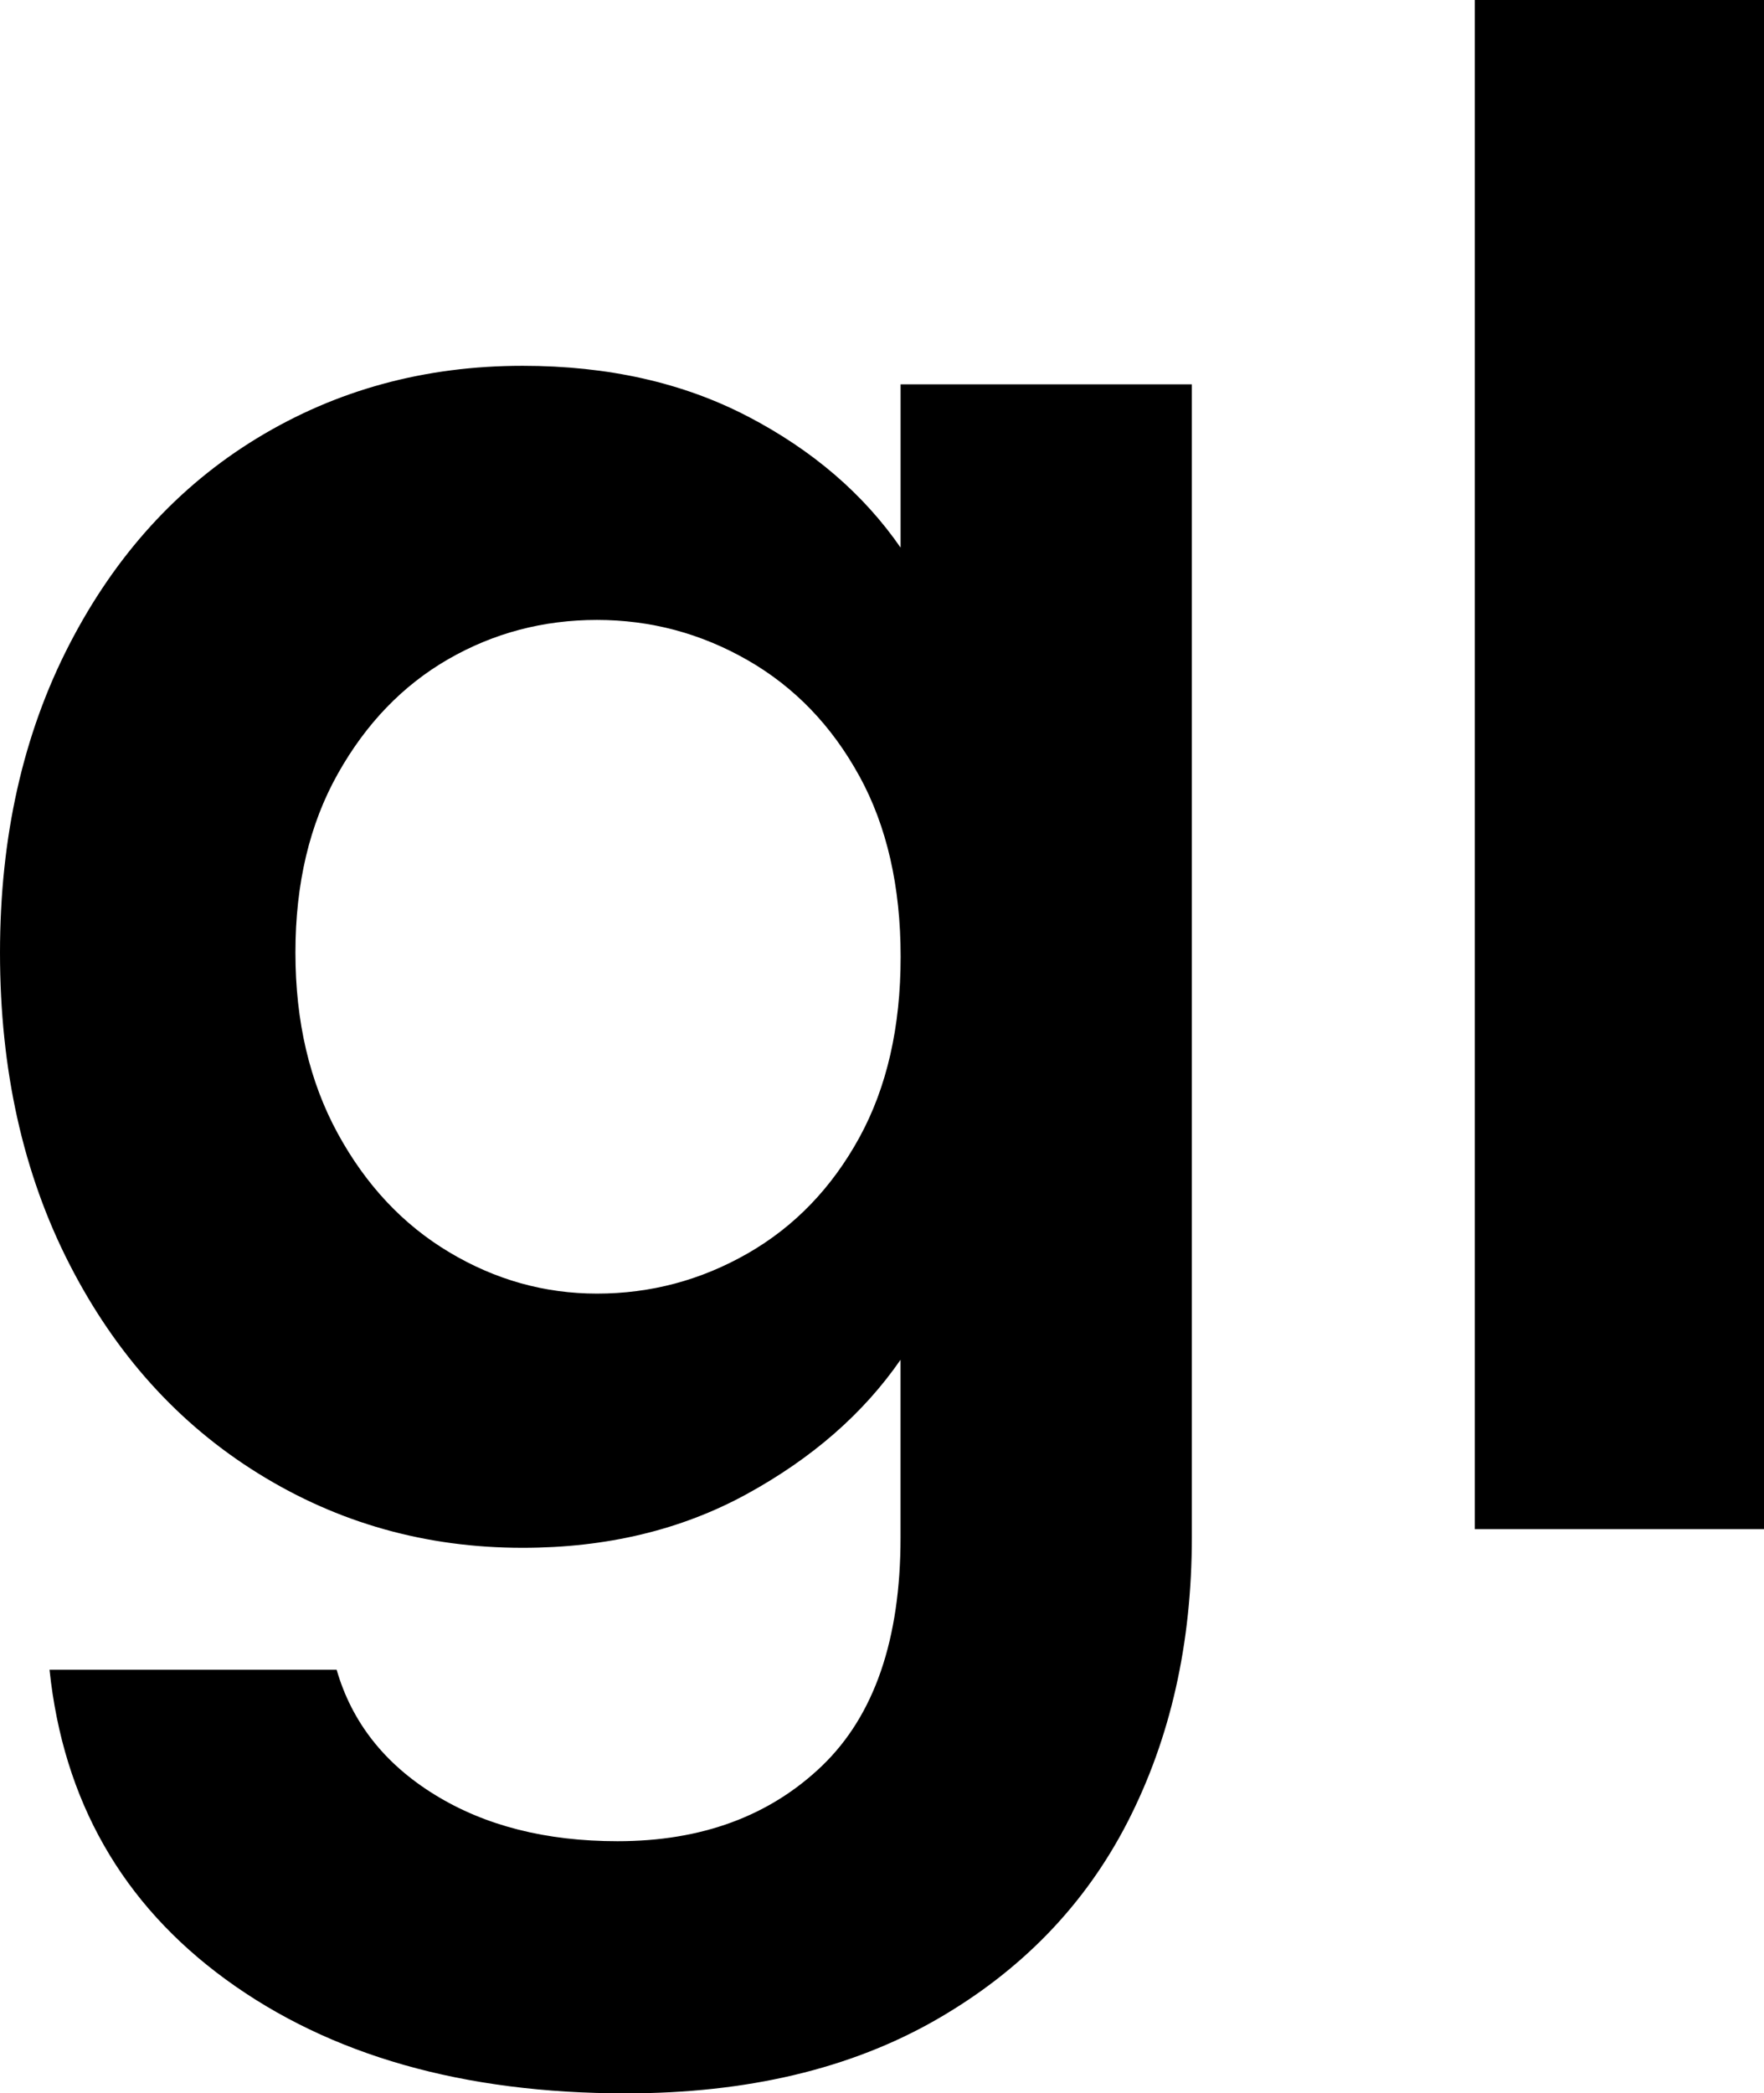
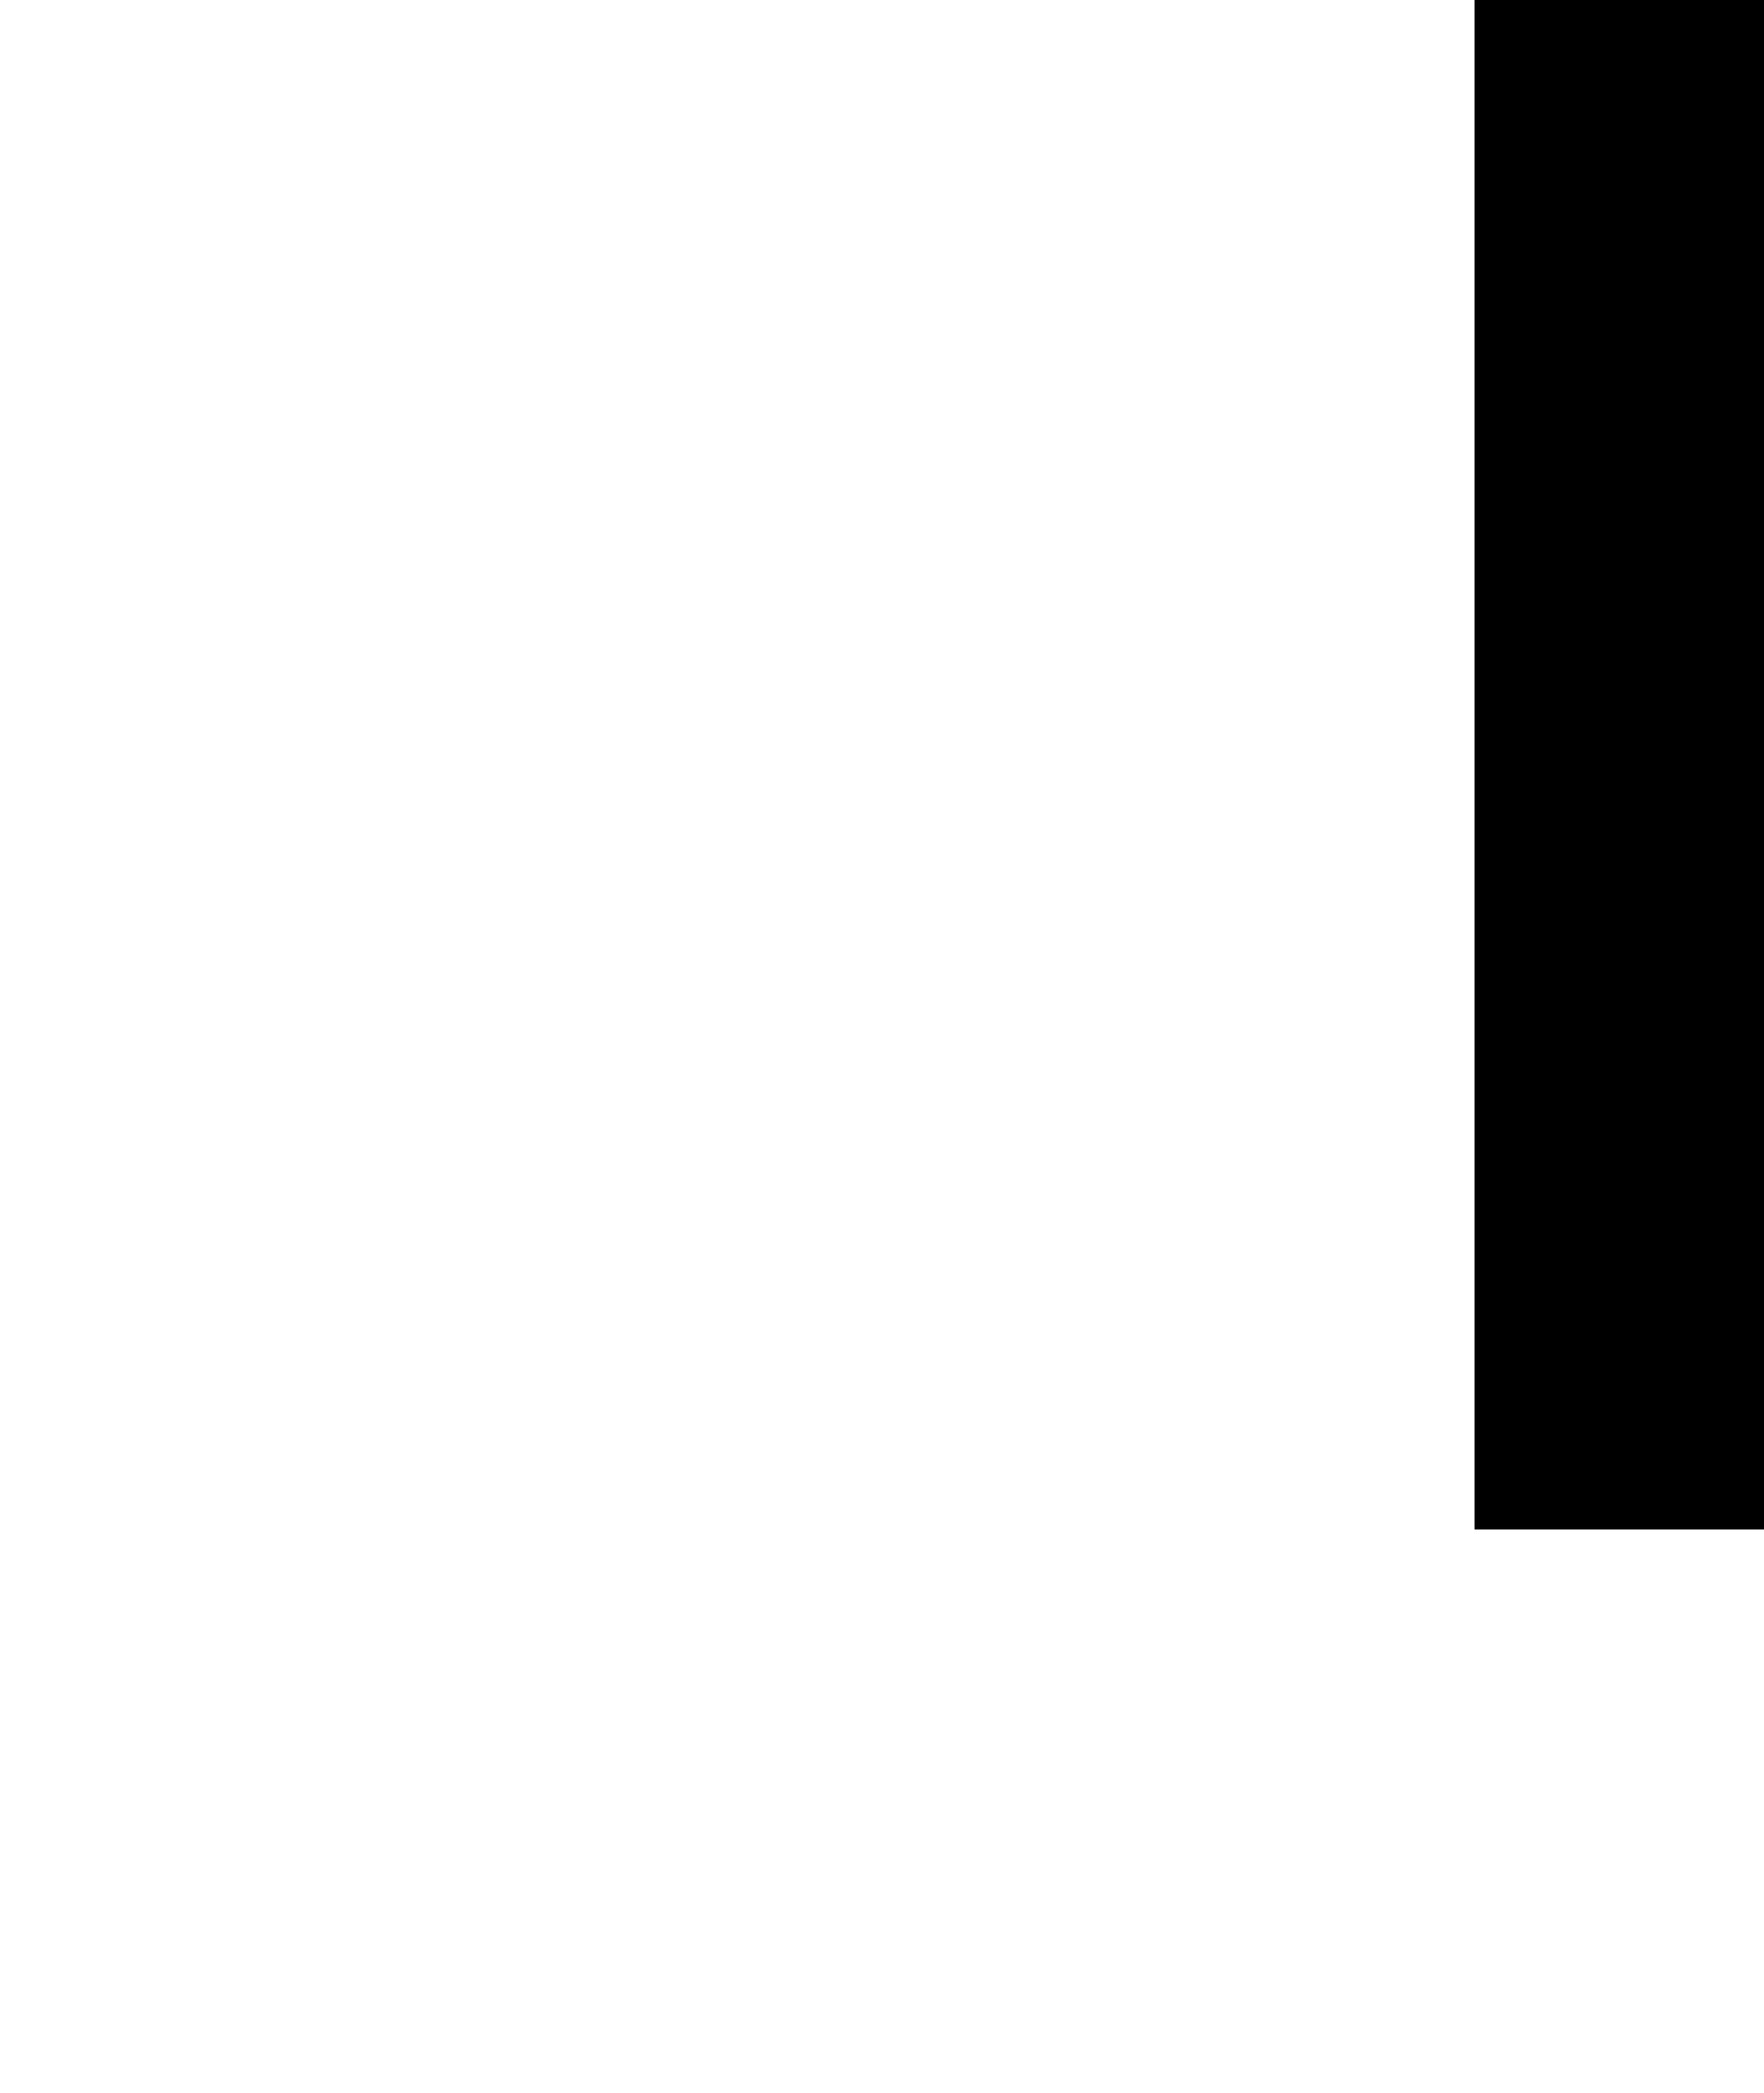
<svg xmlns="http://www.w3.org/2000/svg" id="b" width="37.576" height="44.572" viewBox="0 0 37.576 44.572">
  <defs>
    <style>.d{stroke-width:0px;}</style>
  </defs>
  <g id="c">
-     <path class="d" d="M15.928,8.866c1.379.719,2.464,1.65,3.256,2.794v-3.476h6.204v24.552c0,2.259-.455,4.274-1.364,6.05-.909,1.774-2.273,3.183-4.092,4.225-1.819,1.04-4.019,1.562-6.6,1.562-3.462,0-6.3-.807-8.515-2.42s-3.469-3.813-3.762-6.6h6.116c.322,1.114,1.019,2.002,2.09,2.661,1.07.66,2.368.99,3.894.99,1.788,0,3.24-.535,4.356-1.605,1.114-1.071,1.672-2.691,1.672-4.862v-3.784c-.792,1.145-1.885,2.098-3.277,2.86-1.394.763-2.985,1.144-4.774,1.144-2.054,0-3.931-.527-5.632-1.584-1.702-1.056-3.044-2.544-4.026-4.466-.982-1.921-1.474-4.128-1.474-6.622,0-2.464.491-4.649,1.474-6.556.982-1.906,2.317-3.373,4.004-4.4,1.687-1.026,3.571-1.54,5.654-1.54,1.818,0,3.417.359,4.796,1.078ZM18.304,16.522c-.587-1.07-1.379-1.892-2.376-2.464-.997-.572-2.068-.858-3.212-.858s-2.2.279-3.168.836c-.968.558-1.753,1.372-2.353,2.442-.602,1.071-.902,2.339-.902,3.806s.301,2.75.902,3.851c.601,1.1,1.393,1.943,2.376,2.529.982.587,2.03.88,3.146.88,1.144,0,2.215-.285,3.212-.857s1.789-1.394,2.376-2.464.88-2.354.88-3.851-.293-2.779-.88-3.85Z" />
    <path class="d" d="M37.576,0v32.56h-6.16V0h6.16Z" />
  </g>
</svg>